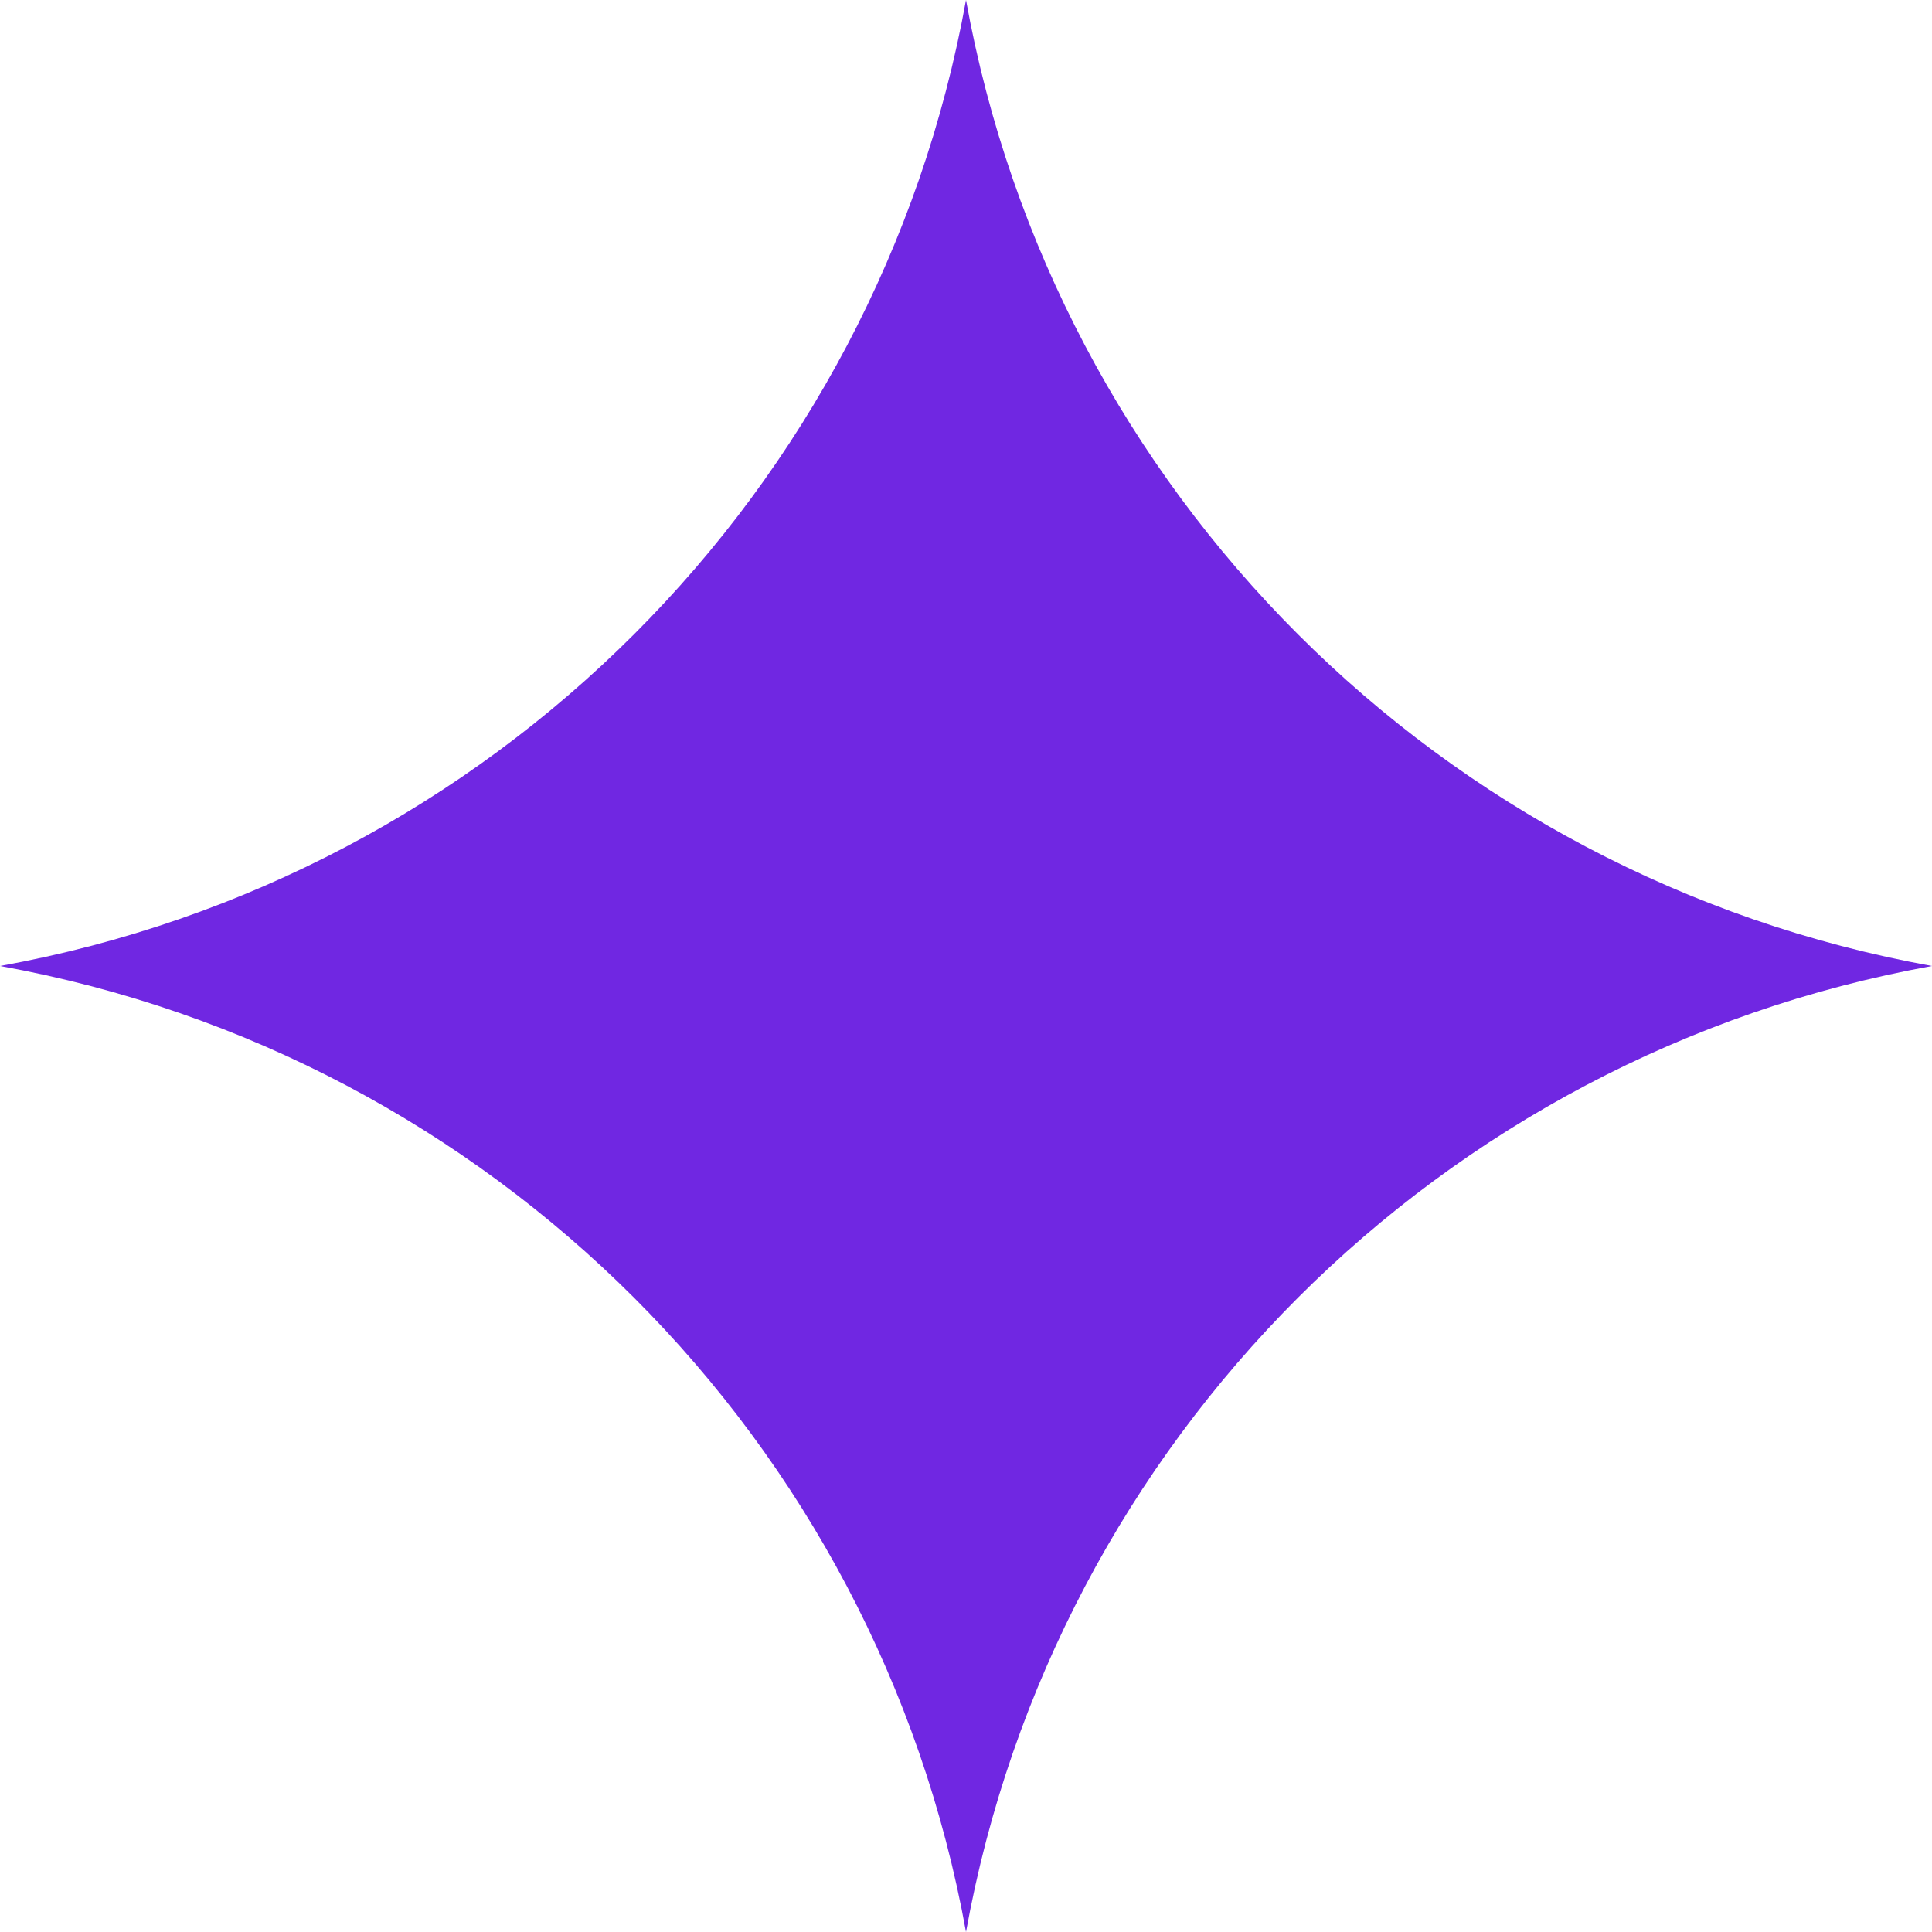
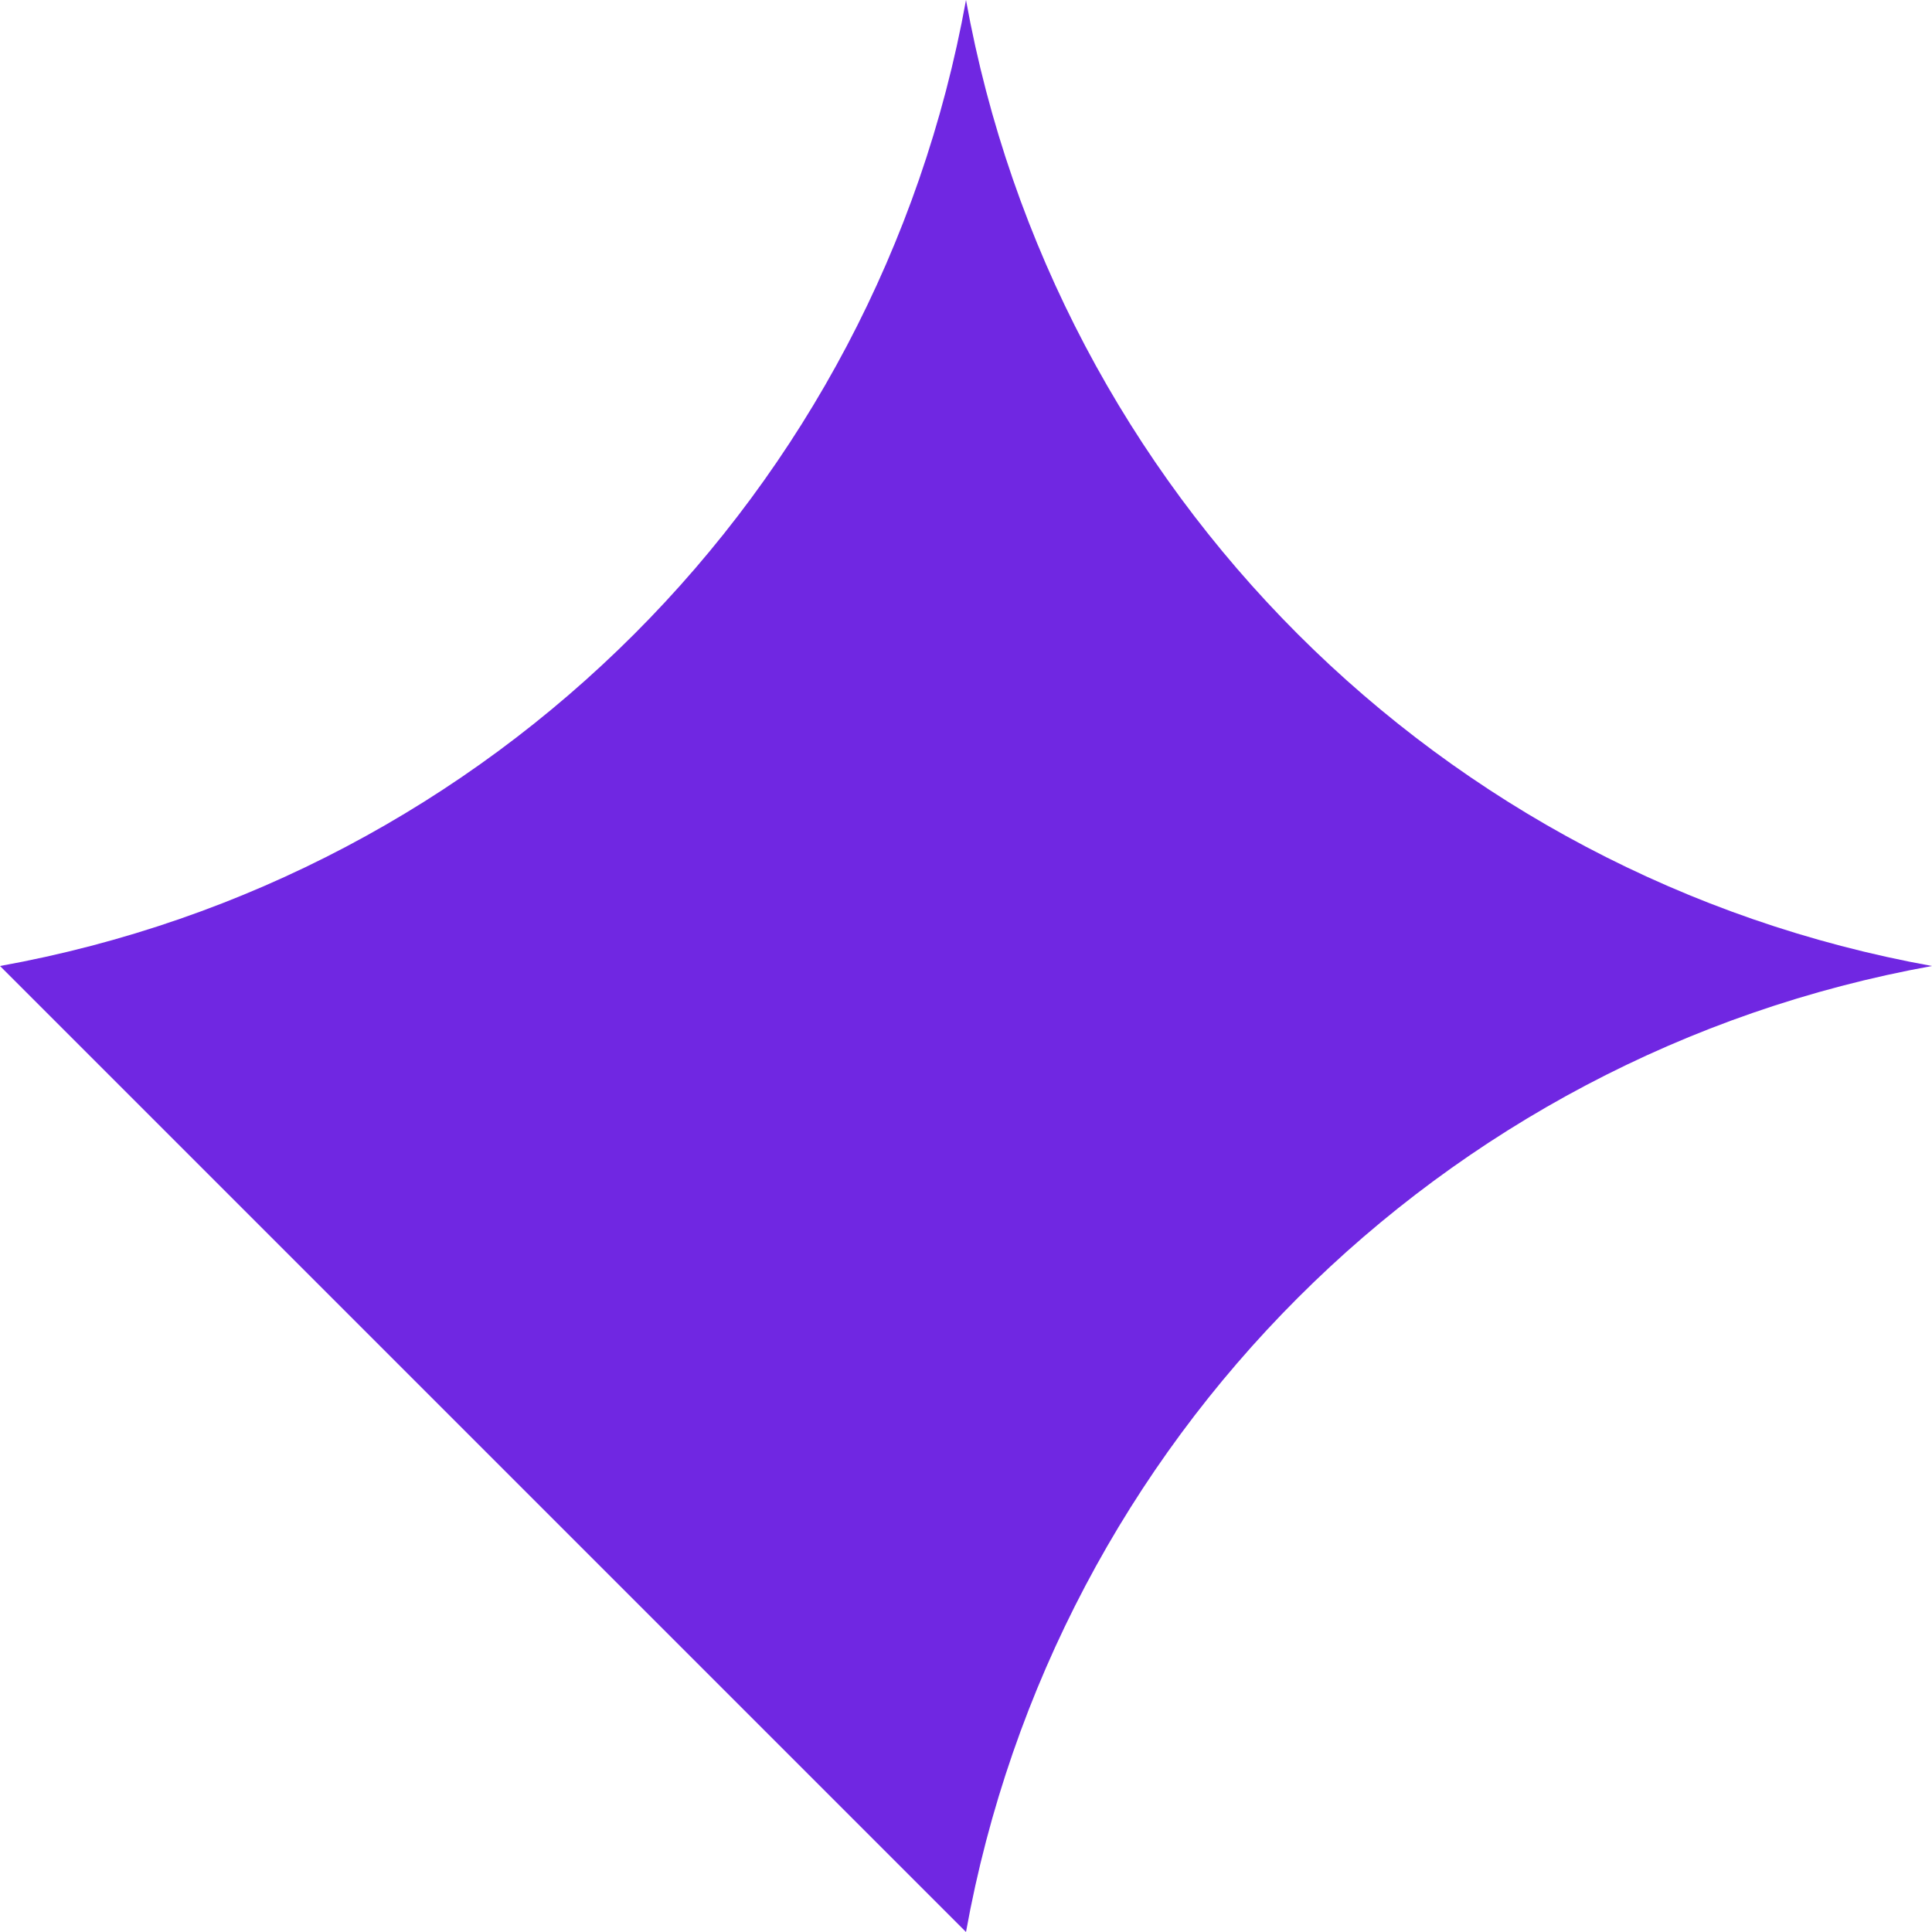
<svg xmlns="http://www.w3.org/2000/svg" width="20" height="20" viewBox="0 0 20 20" fill="none">
-   <path d="M0 10C5.093 9.08 9.08 5.093 10 0C10.92 5.093 14.907 9.08 20 10C14.907 10.92 10.92 14.907 10 20C9.08 14.907 5.093 10.92 0 10Z" fill="#7027E2" />
+   <path d="M0 10C5.093 9.08 9.08 5.093 10 0C10.92 5.093 14.907 9.08 20 10C14.907 10.92 10.92 14.907 10 20Z" fill="#7027E2" />
</svg>